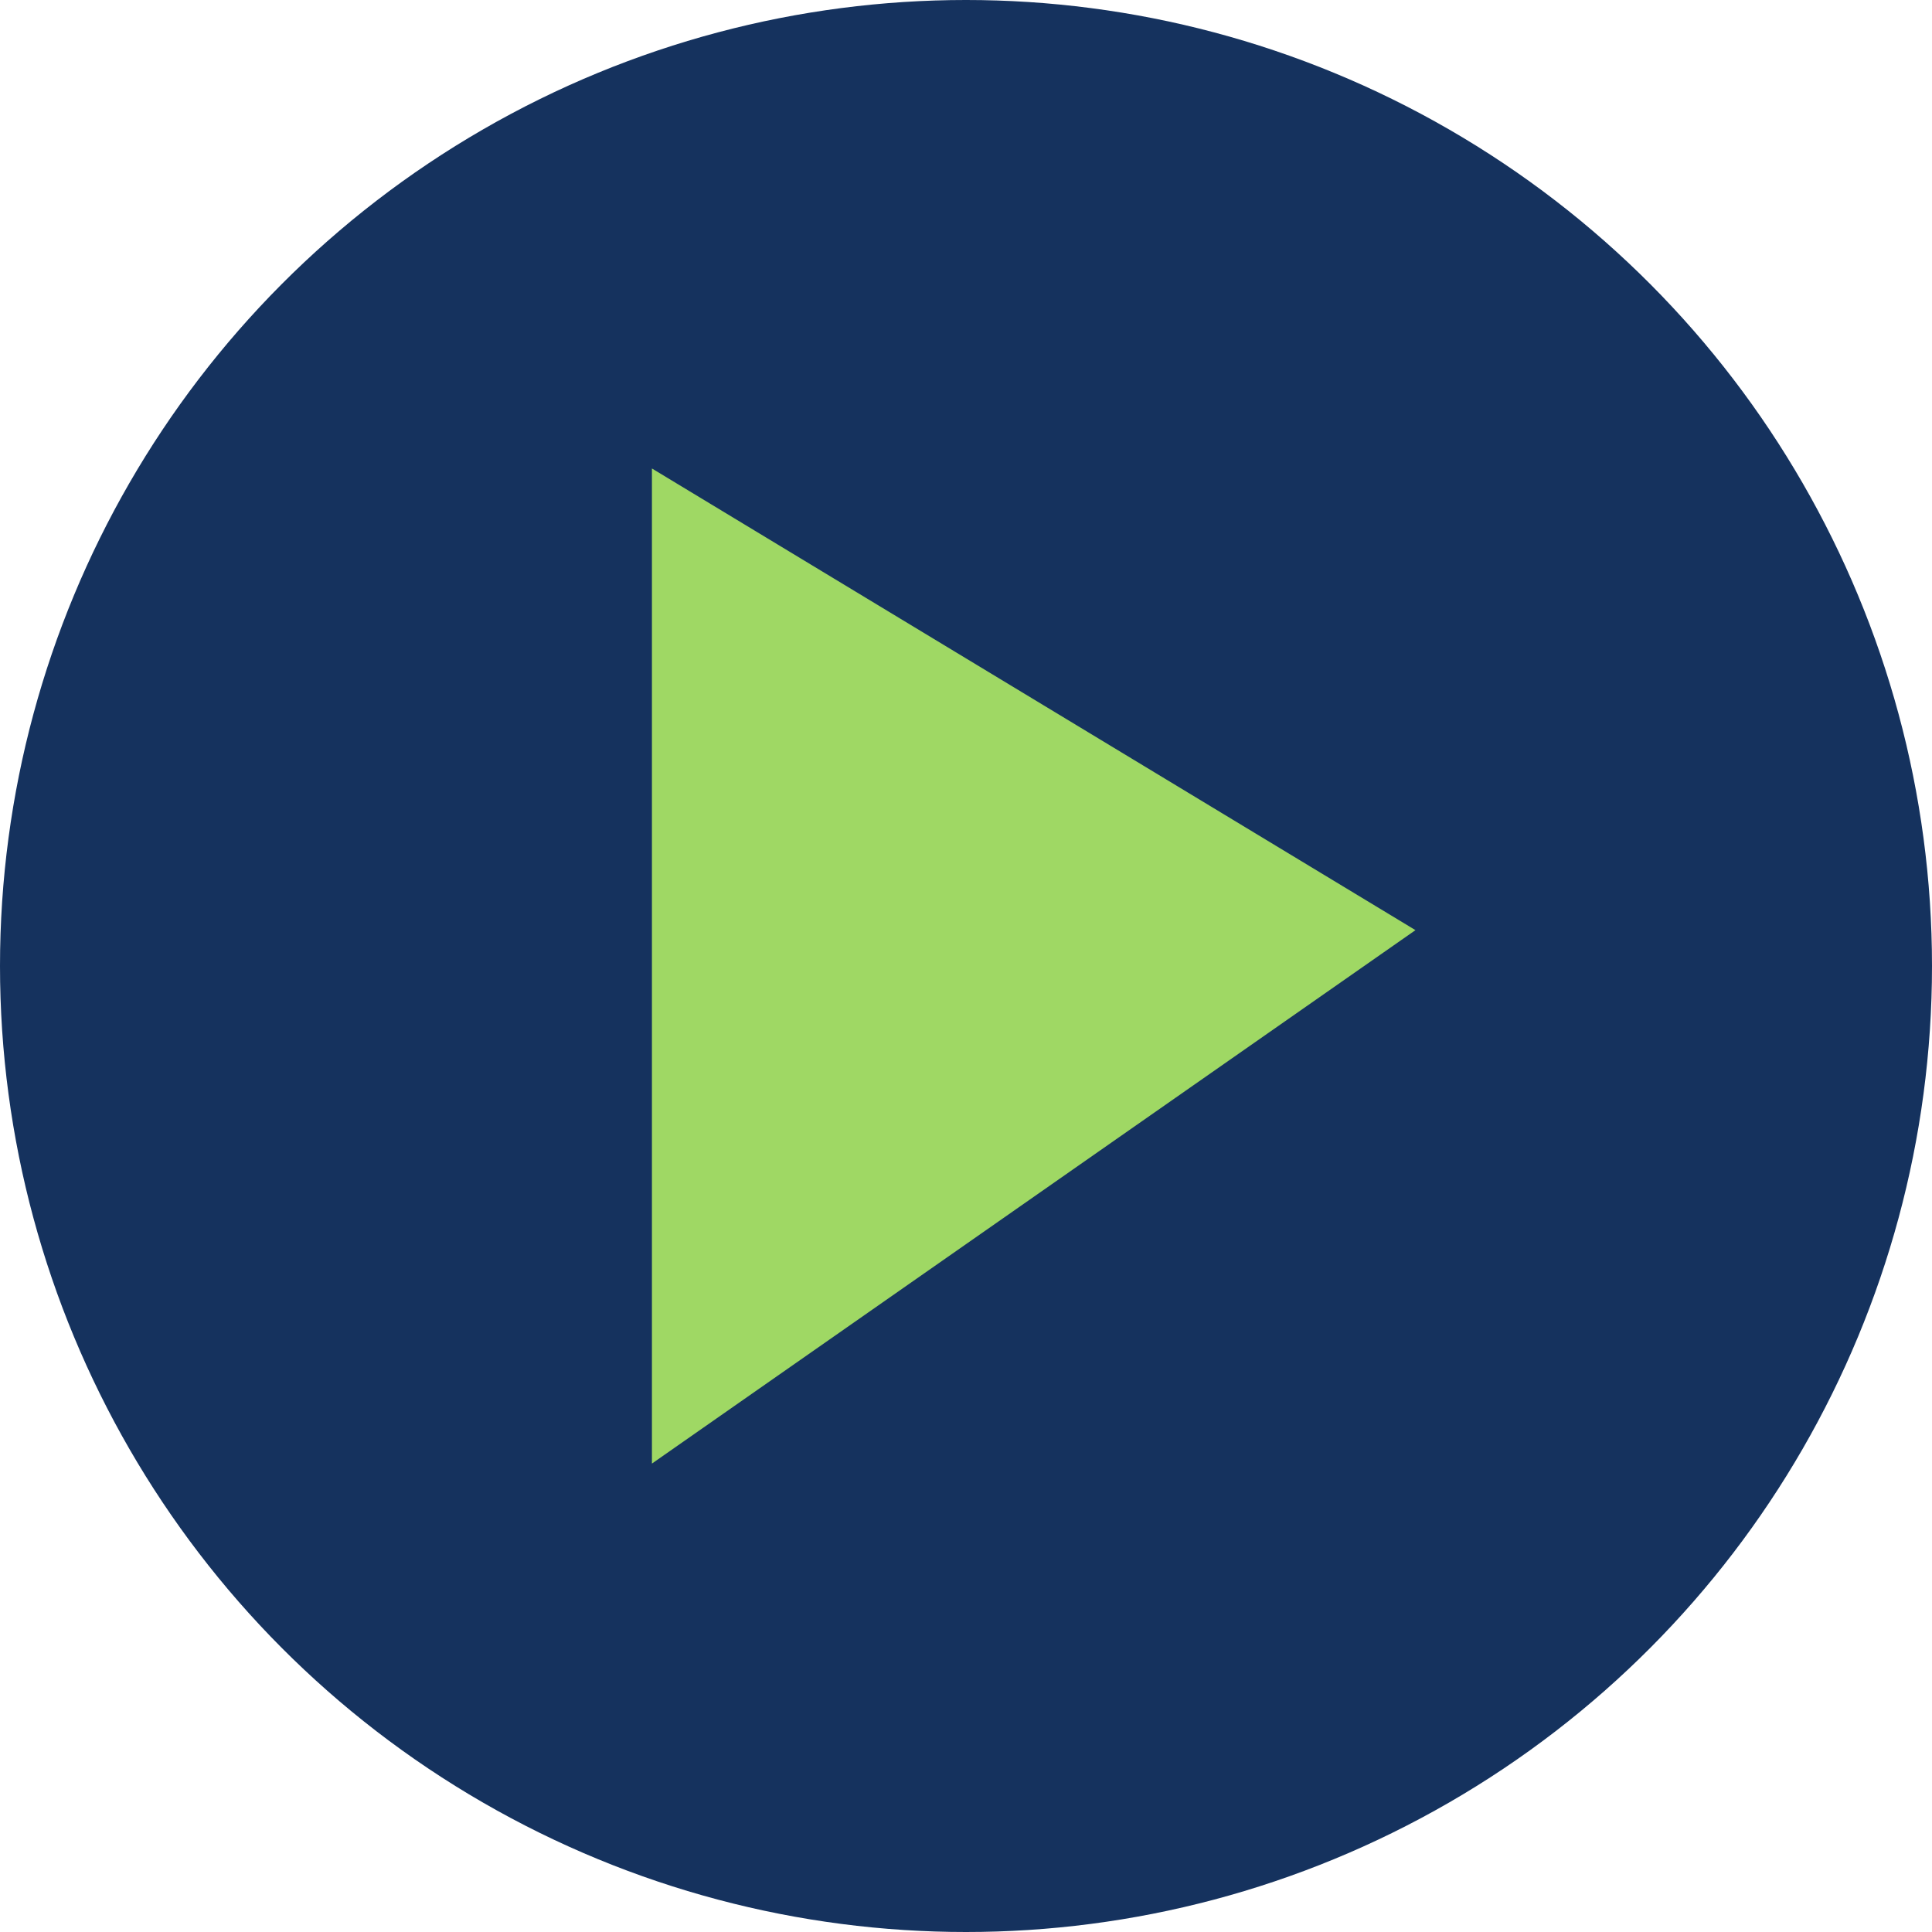
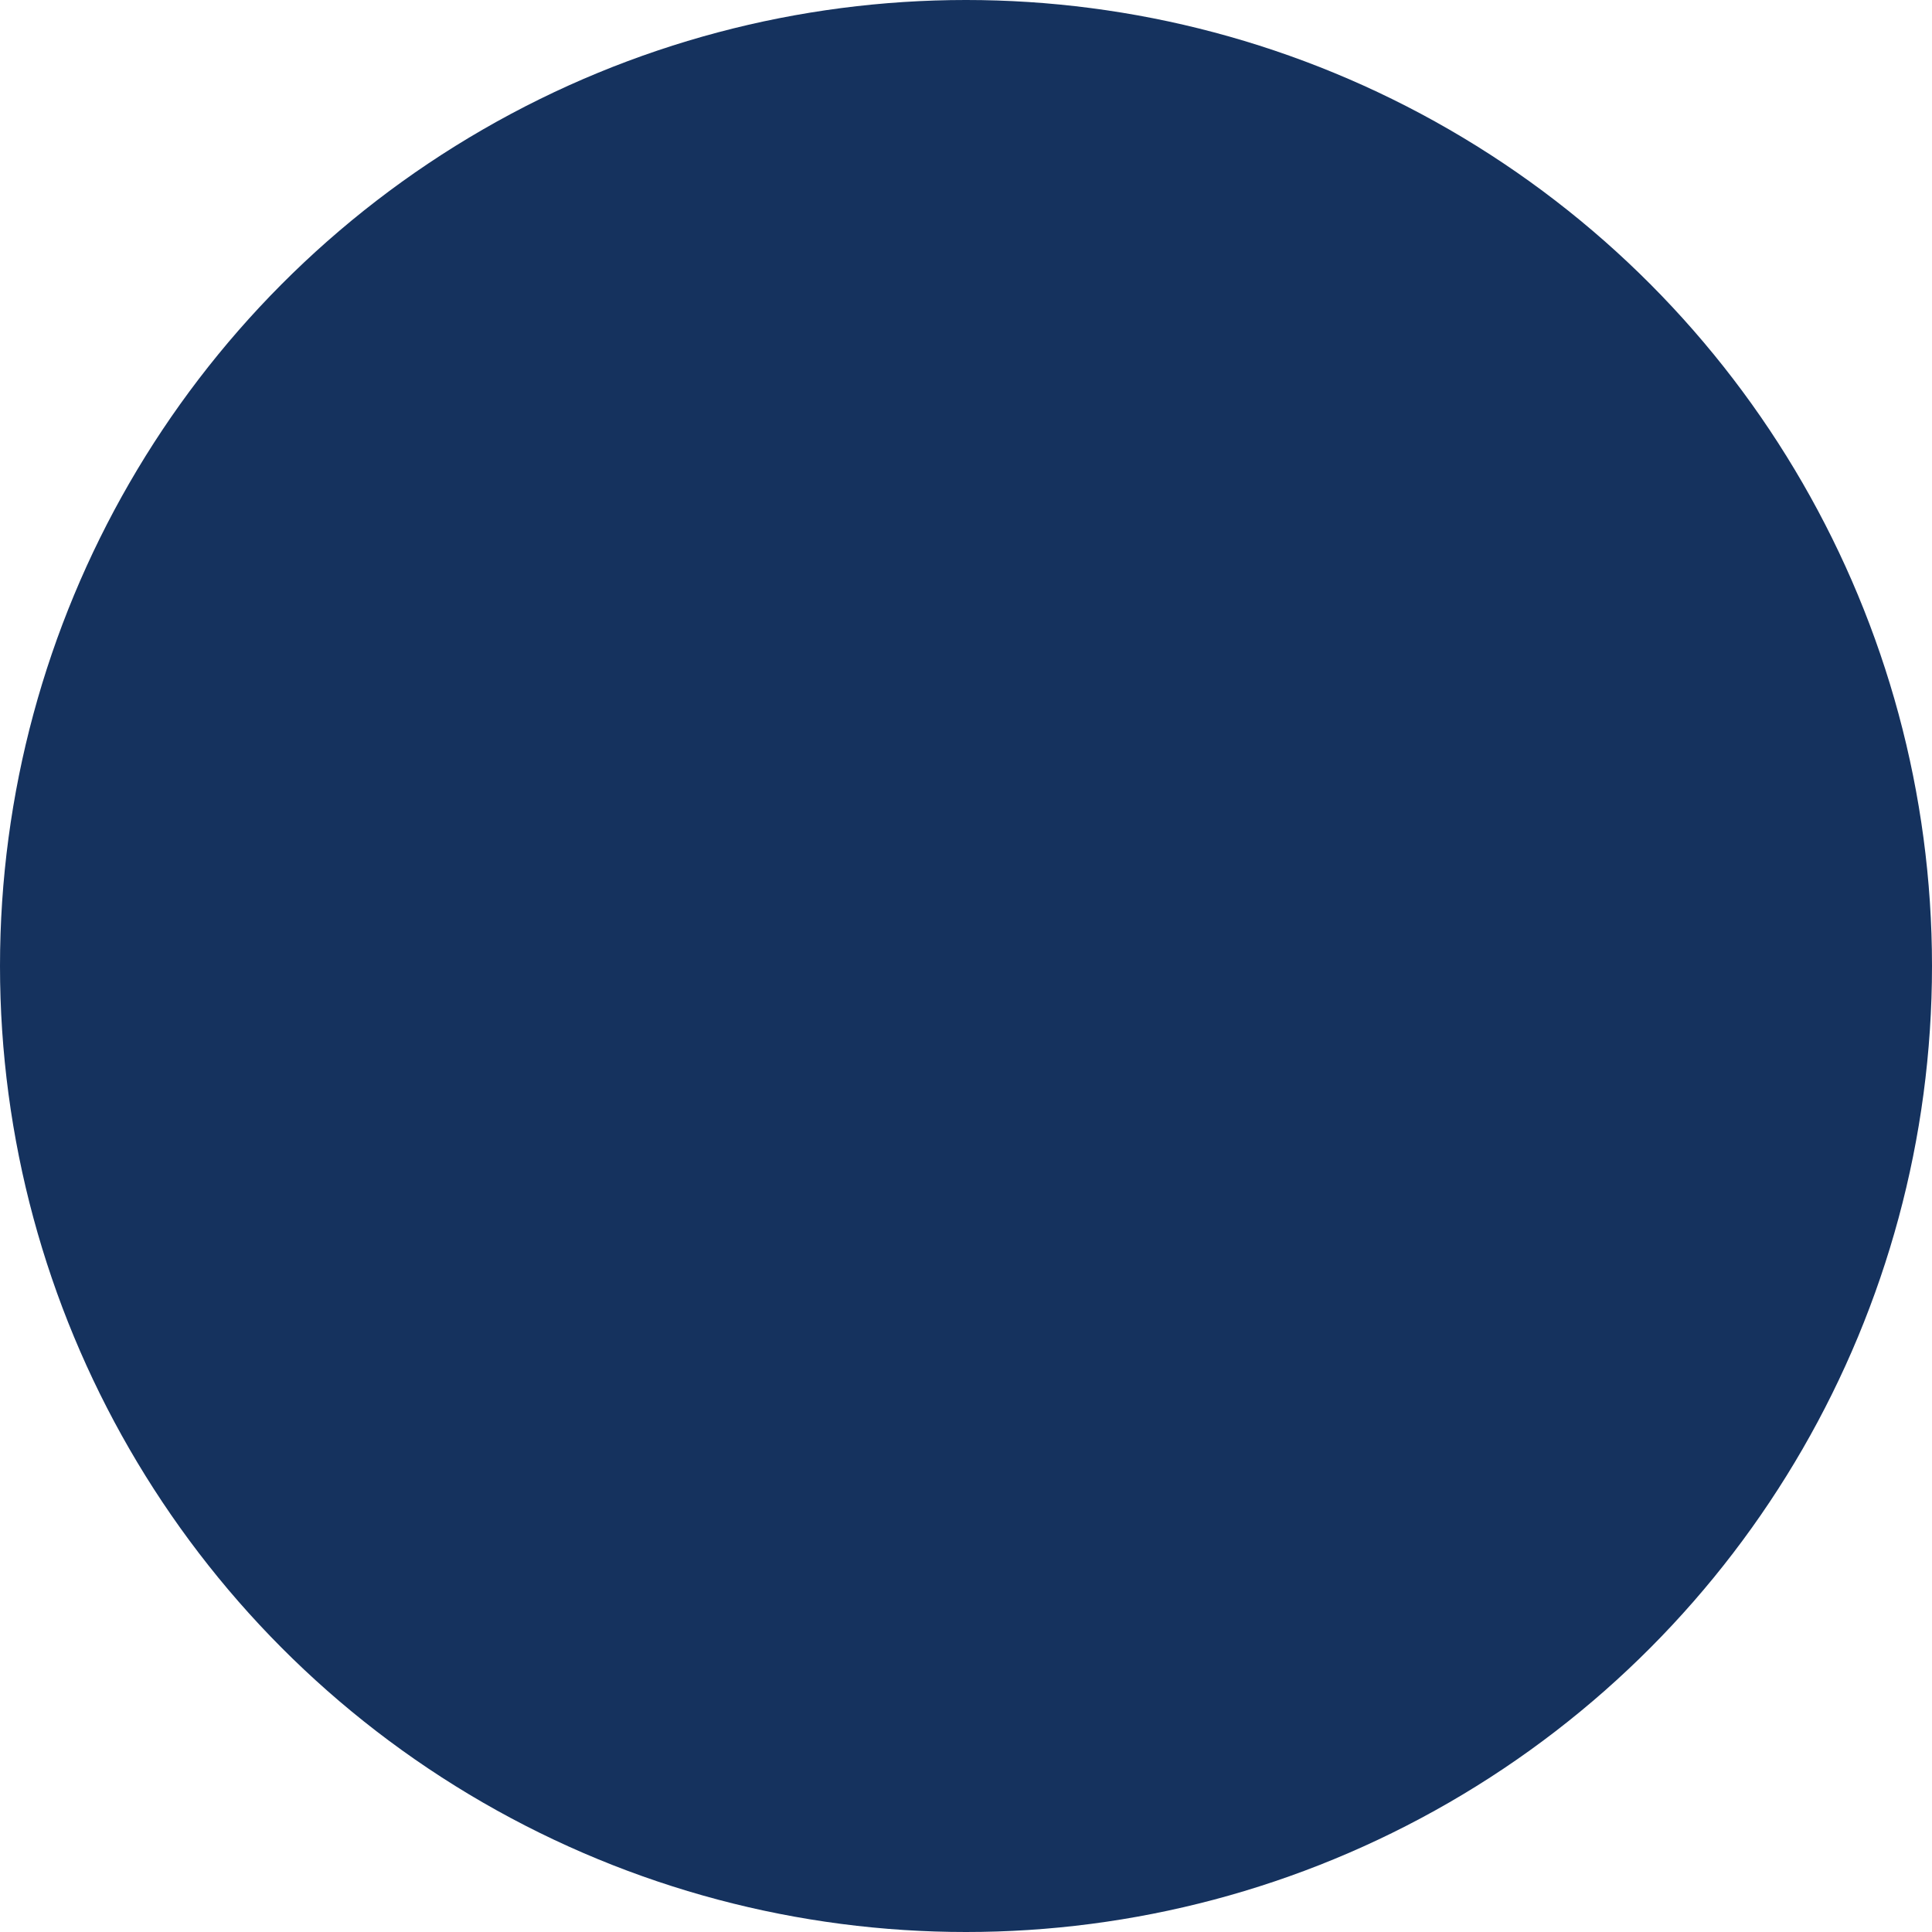
<svg xmlns="http://www.w3.org/2000/svg" width="37.07" height="37.07" viewBox="0 0 37.07 37.07">
  <g id="Grupo_5107" data-name="Grupo 5107" transform="translate(14382.035 9629.976)">
    <circle id="Elipse_8" data-name="Elipse 8" cx="18.535" cy="18.535" r="18.535" transform="translate(-14382.035 -9629.976)" fill="#15325e" />
-     <path id="Trazado_8561" data-name="Trazado 8561" d="M-16498.84-10121.482v19.093l14.65-10.235Z" transform="translate(2129.314 500.495)" fill="#9fd864" />
  </g>
</svg>